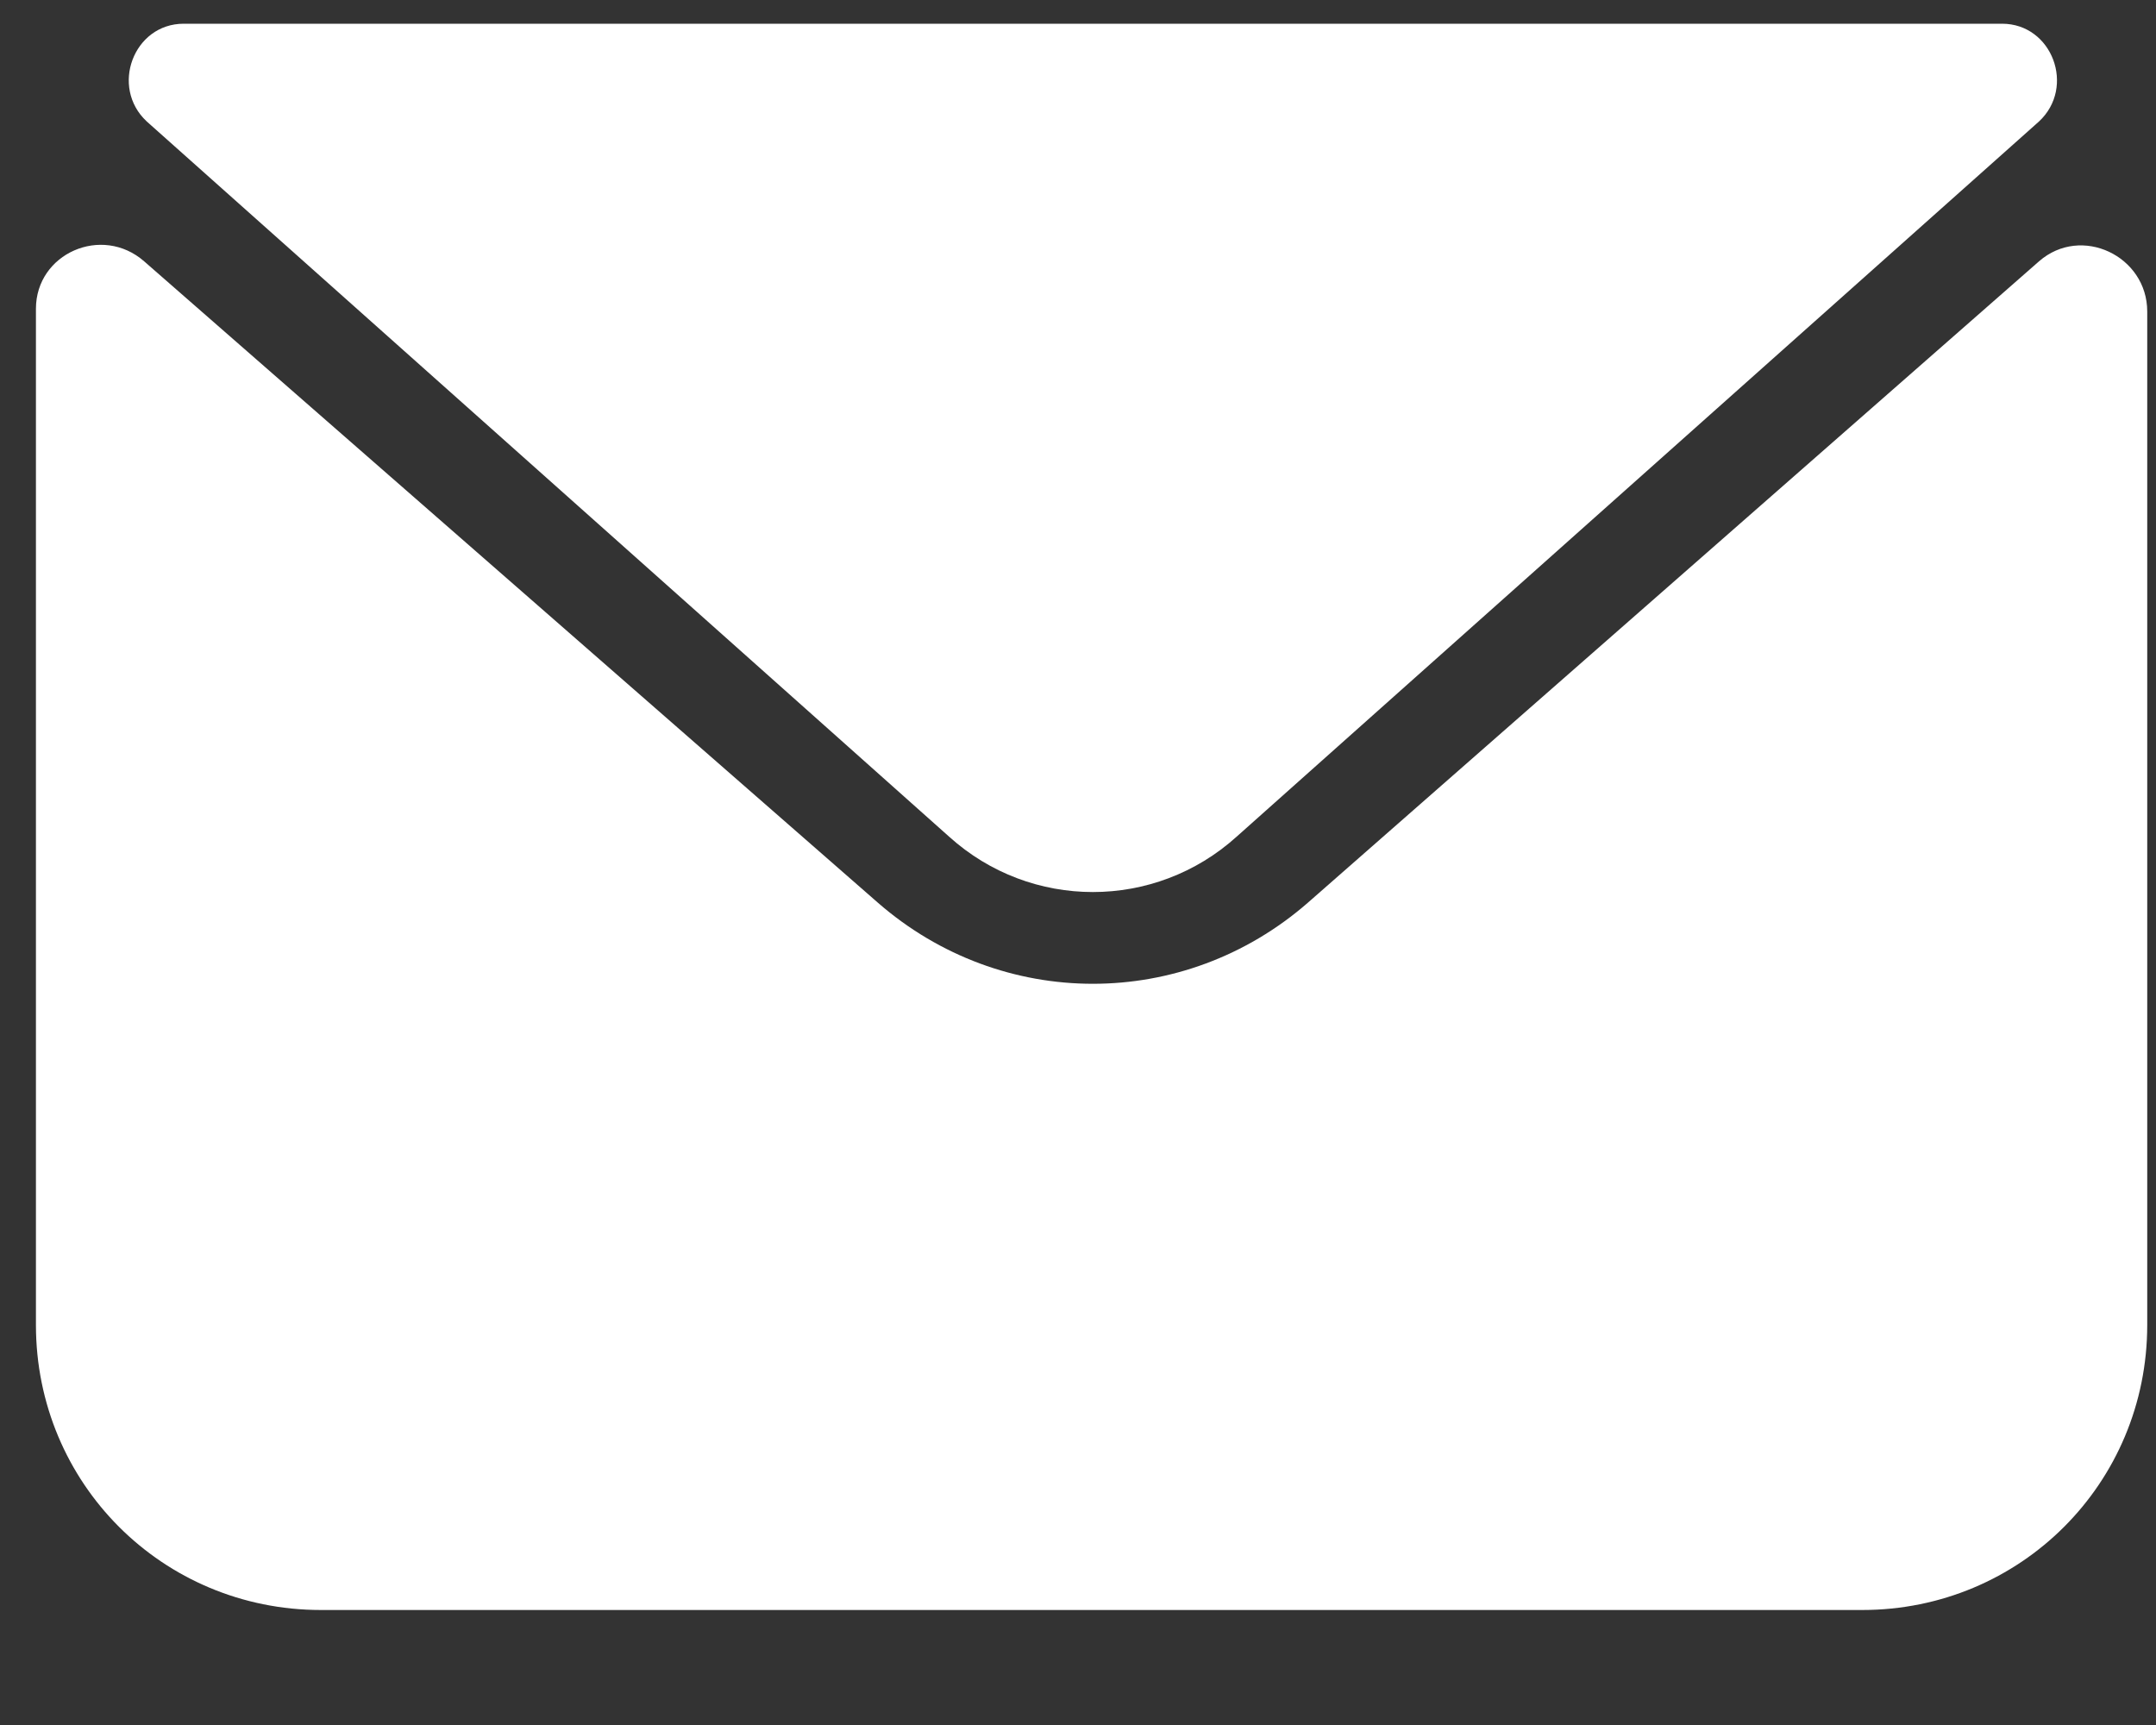
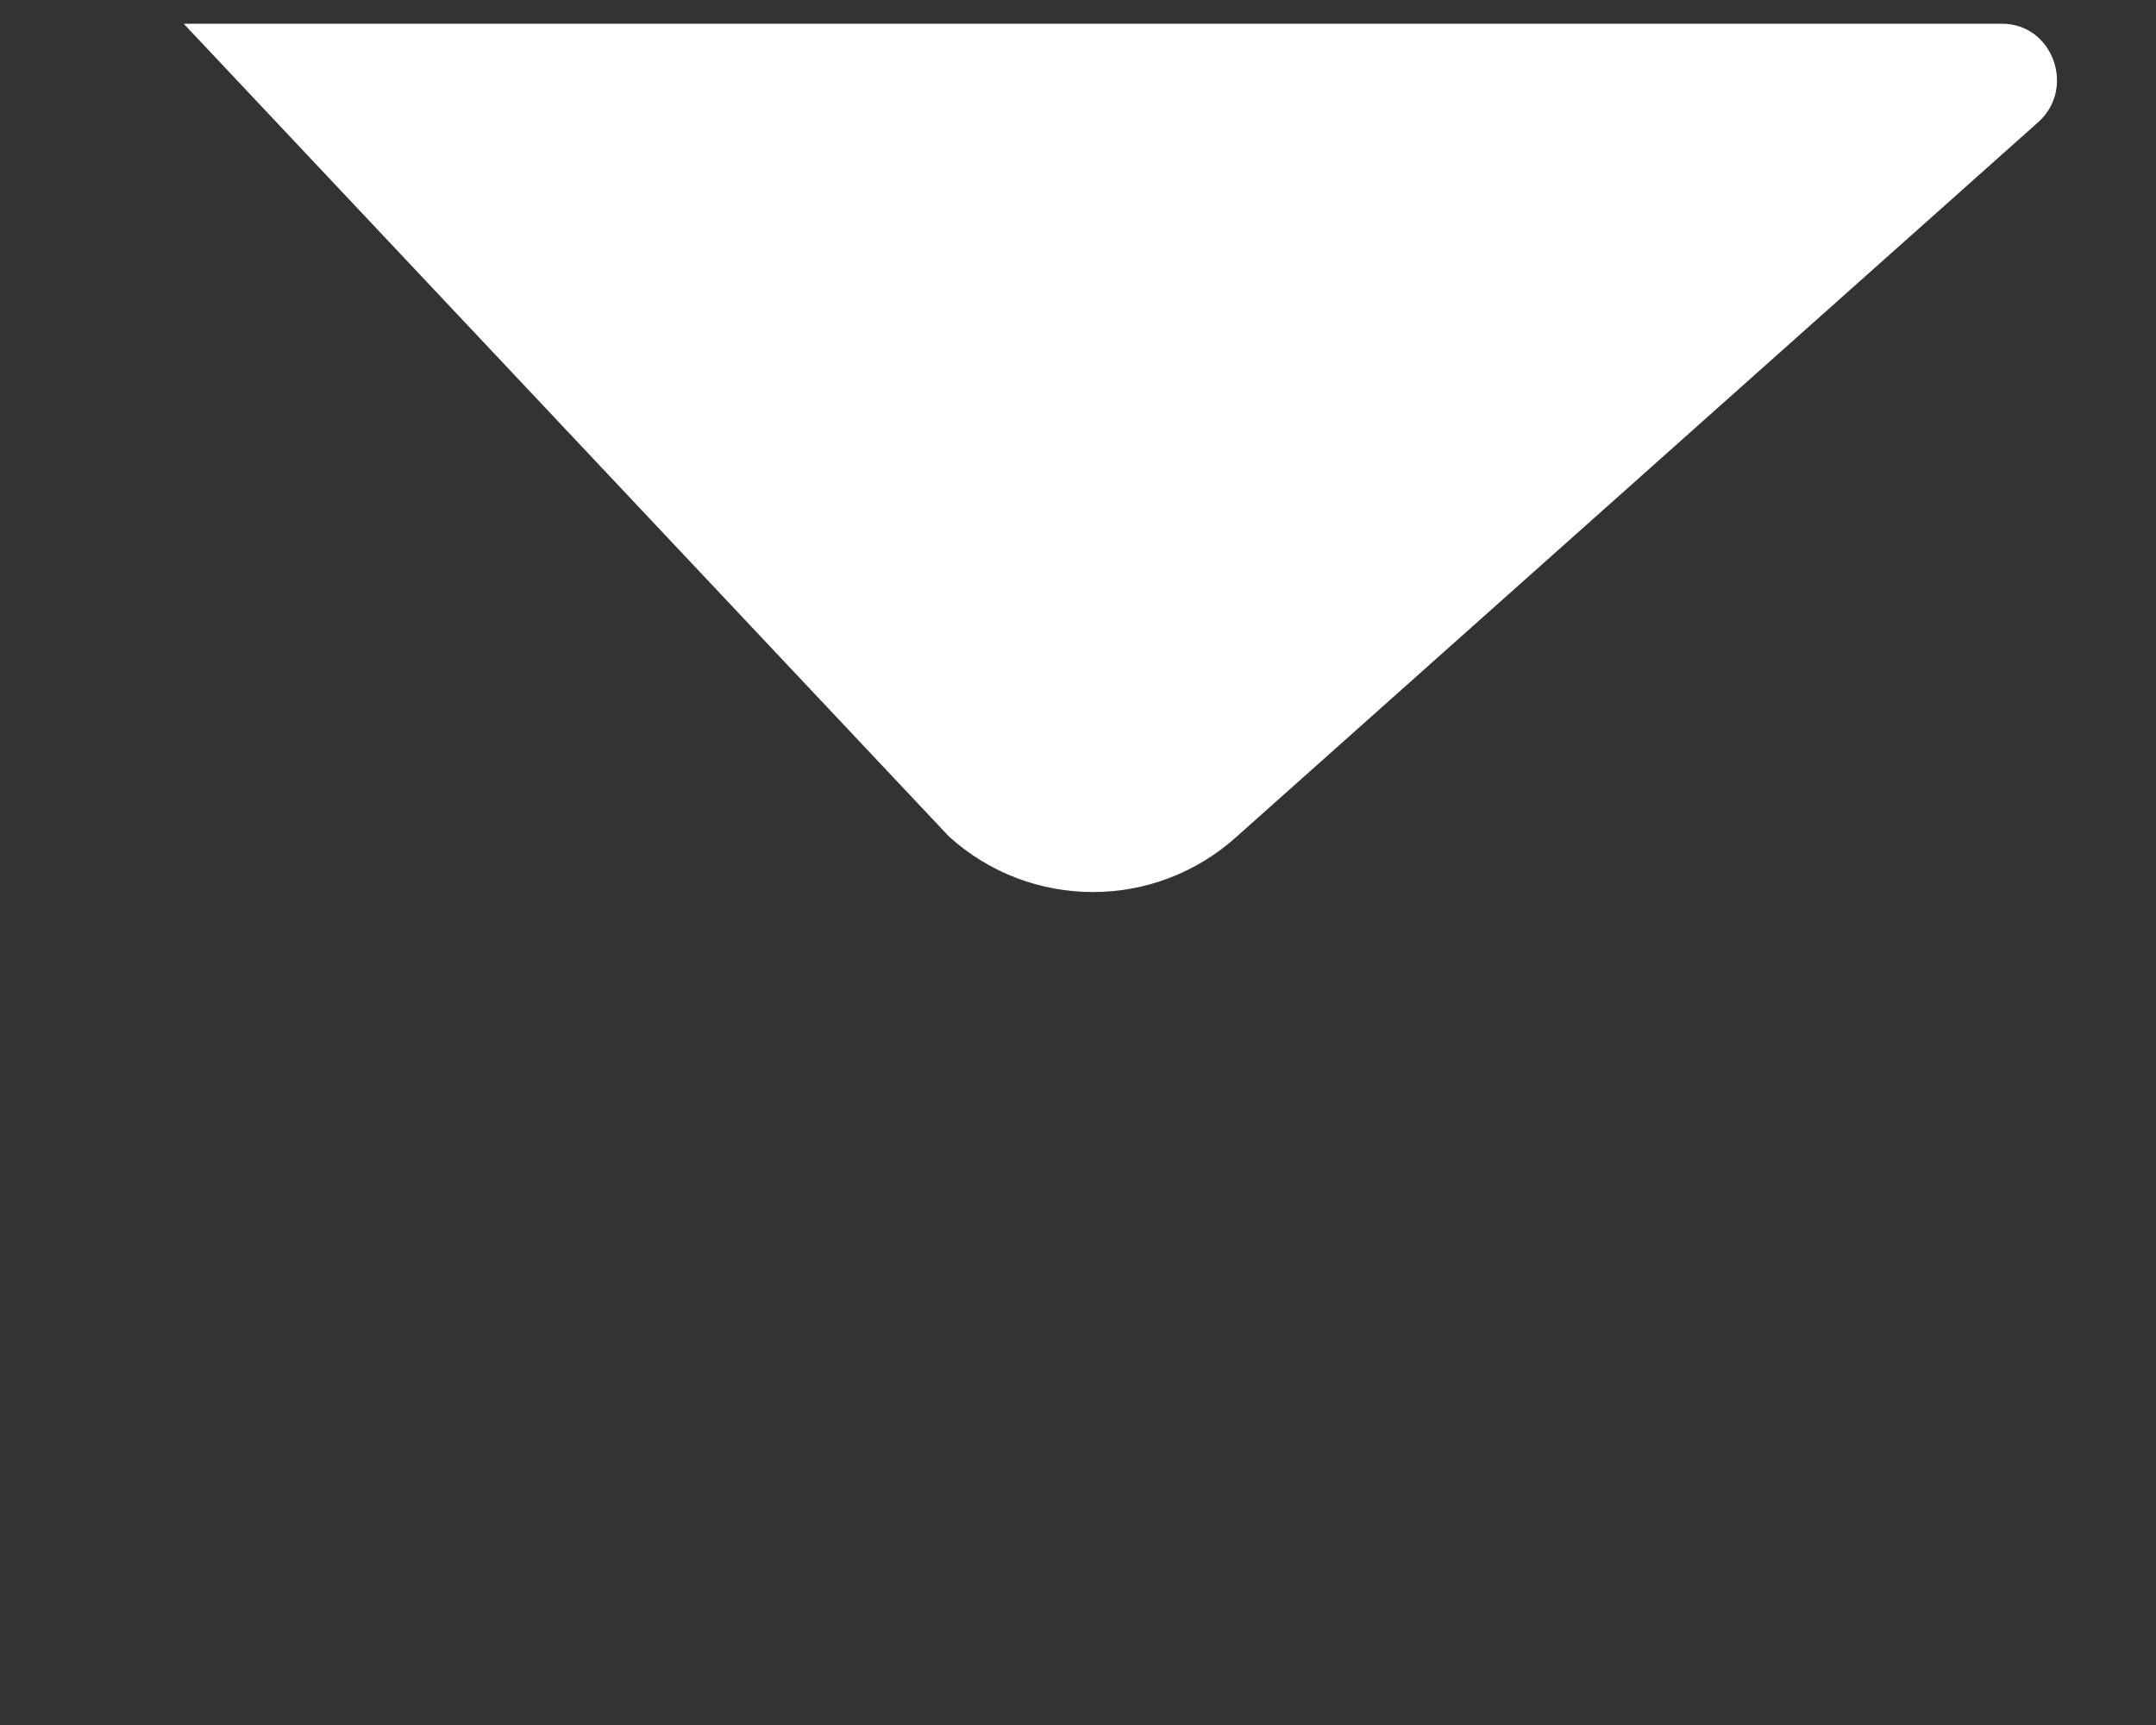
<svg xmlns="http://www.w3.org/2000/svg" width="15px" height="12px" viewBox="0 0 15 12" version="1.1">
  <rect x="0" y="0" width="15" height="12" fill="#333333" stroke="none" />
  <title>icon-お問い合わせ</title>
  <desc>Created with Sketch.</desc>
  <defs />
  <g id="Page-1" stroke="none" stroke-width="1" fill="none" fill-rule="evenodd">
    <g id="トップページ" transform="translate(-1130, -117)" fill="#FFFFFF" fill-rule="nonzero">
      <g id="メインナビゲーション" transform="translate(0, 89)">
        <g id="お問い合わせ" transform="translate(1130.25, 22)">
          <g id="icon-お問い合わせ" transform="translate(0, 6)">
            <g id="Group">
-               <path d="M6.353,5.82 C6.922,6.334 7.785,6.334 8.354,5.82 L13.936,0.845 C14.193,0.606 14.028,0.165 13.679,0.165 L1.028,0.165 C0.679,0.165 0.514,0.606 0.771,0.845 L6.353,5.82 Z" id="Shape" />
-               <path d="M0,2.148 L0,9.217 C0,10.319 0.881,11.2 1.983,11.2 L12.706,11.2 C13.807,11.2 14.689,10.319 14.689,9.217 L14.689,2.167 C14.689,1.781 14.23,1.561 13.936,1.818 L8.85,6.279 C7.987,7.032 6.72,7.032 5.857,6.279 L0.753,1.818 C0.459,1.561 0,1.763 0,2.148 Z" id="Shape" />
+               <path d="M6.353,5.82 C6.922,6.334 7.785,6.334 8.354,5.82 L13.936,0.845 C14.193,0.606 14.028,0.165 13.679,0.165 L1.028,0.165 L6.353,5.82 Z" id="Shape" />
            </g>
          </g>
        </g>
      </g>
    </g>
  </g>
</svg>